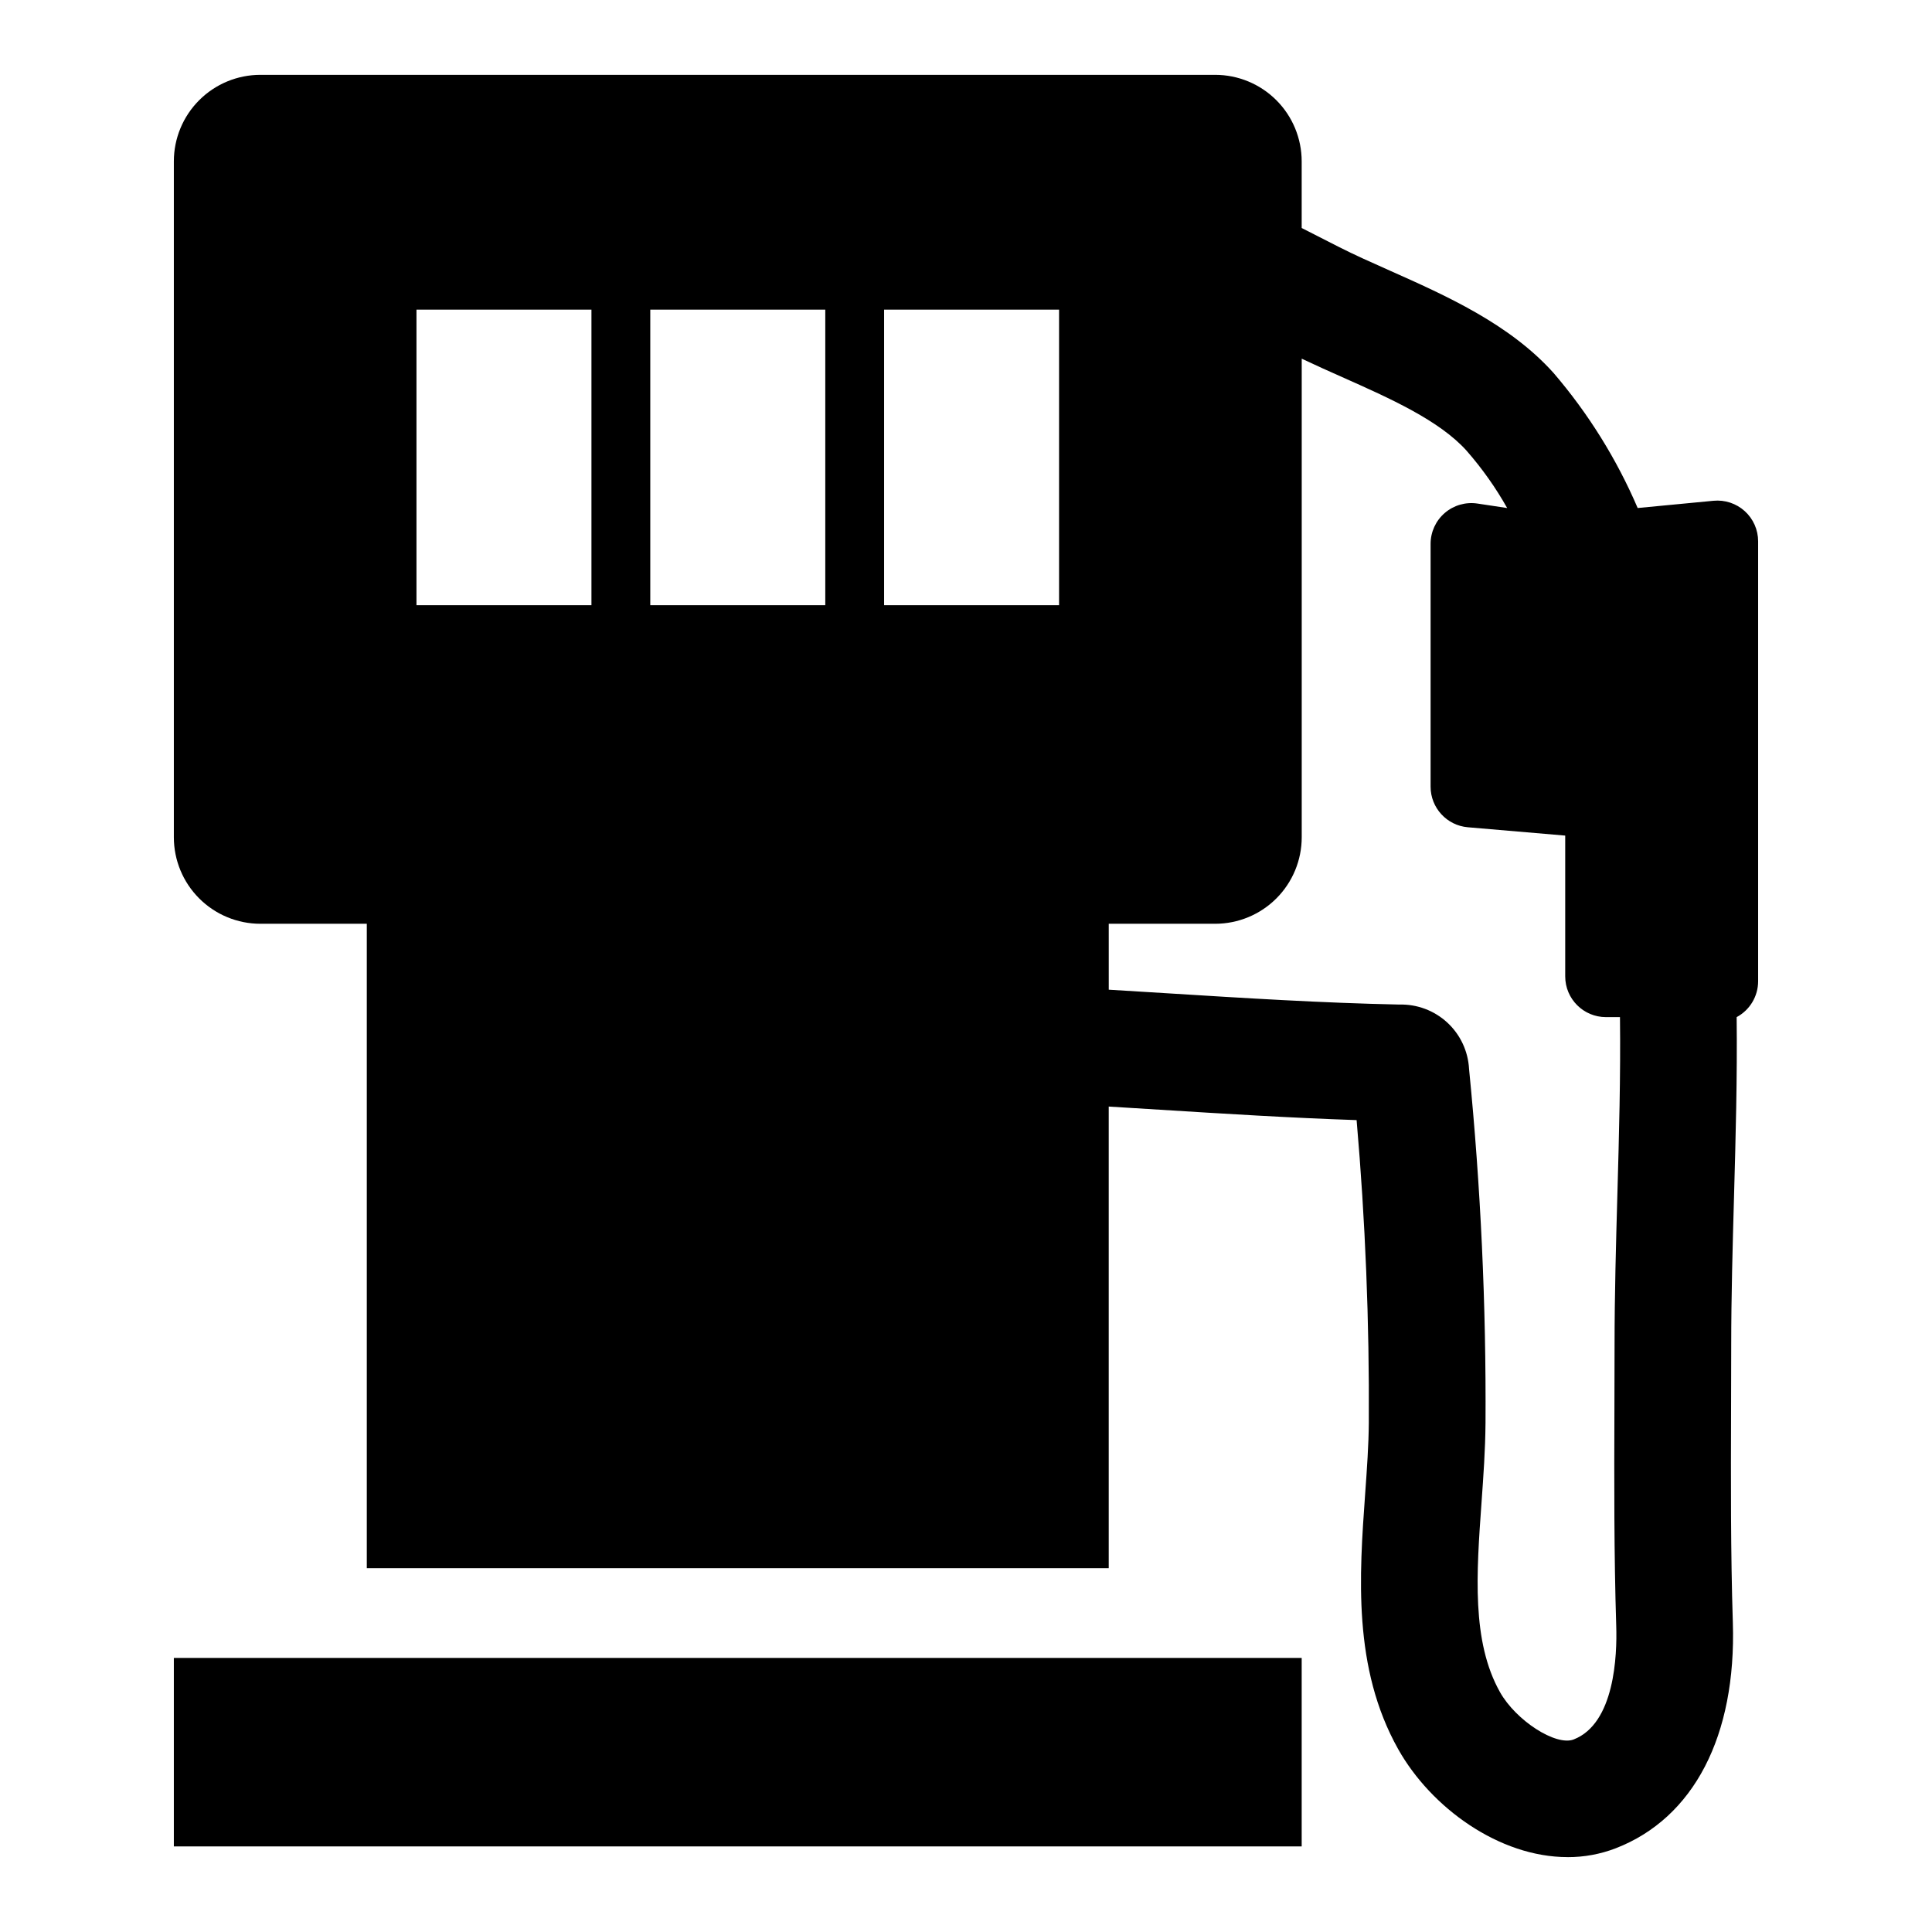
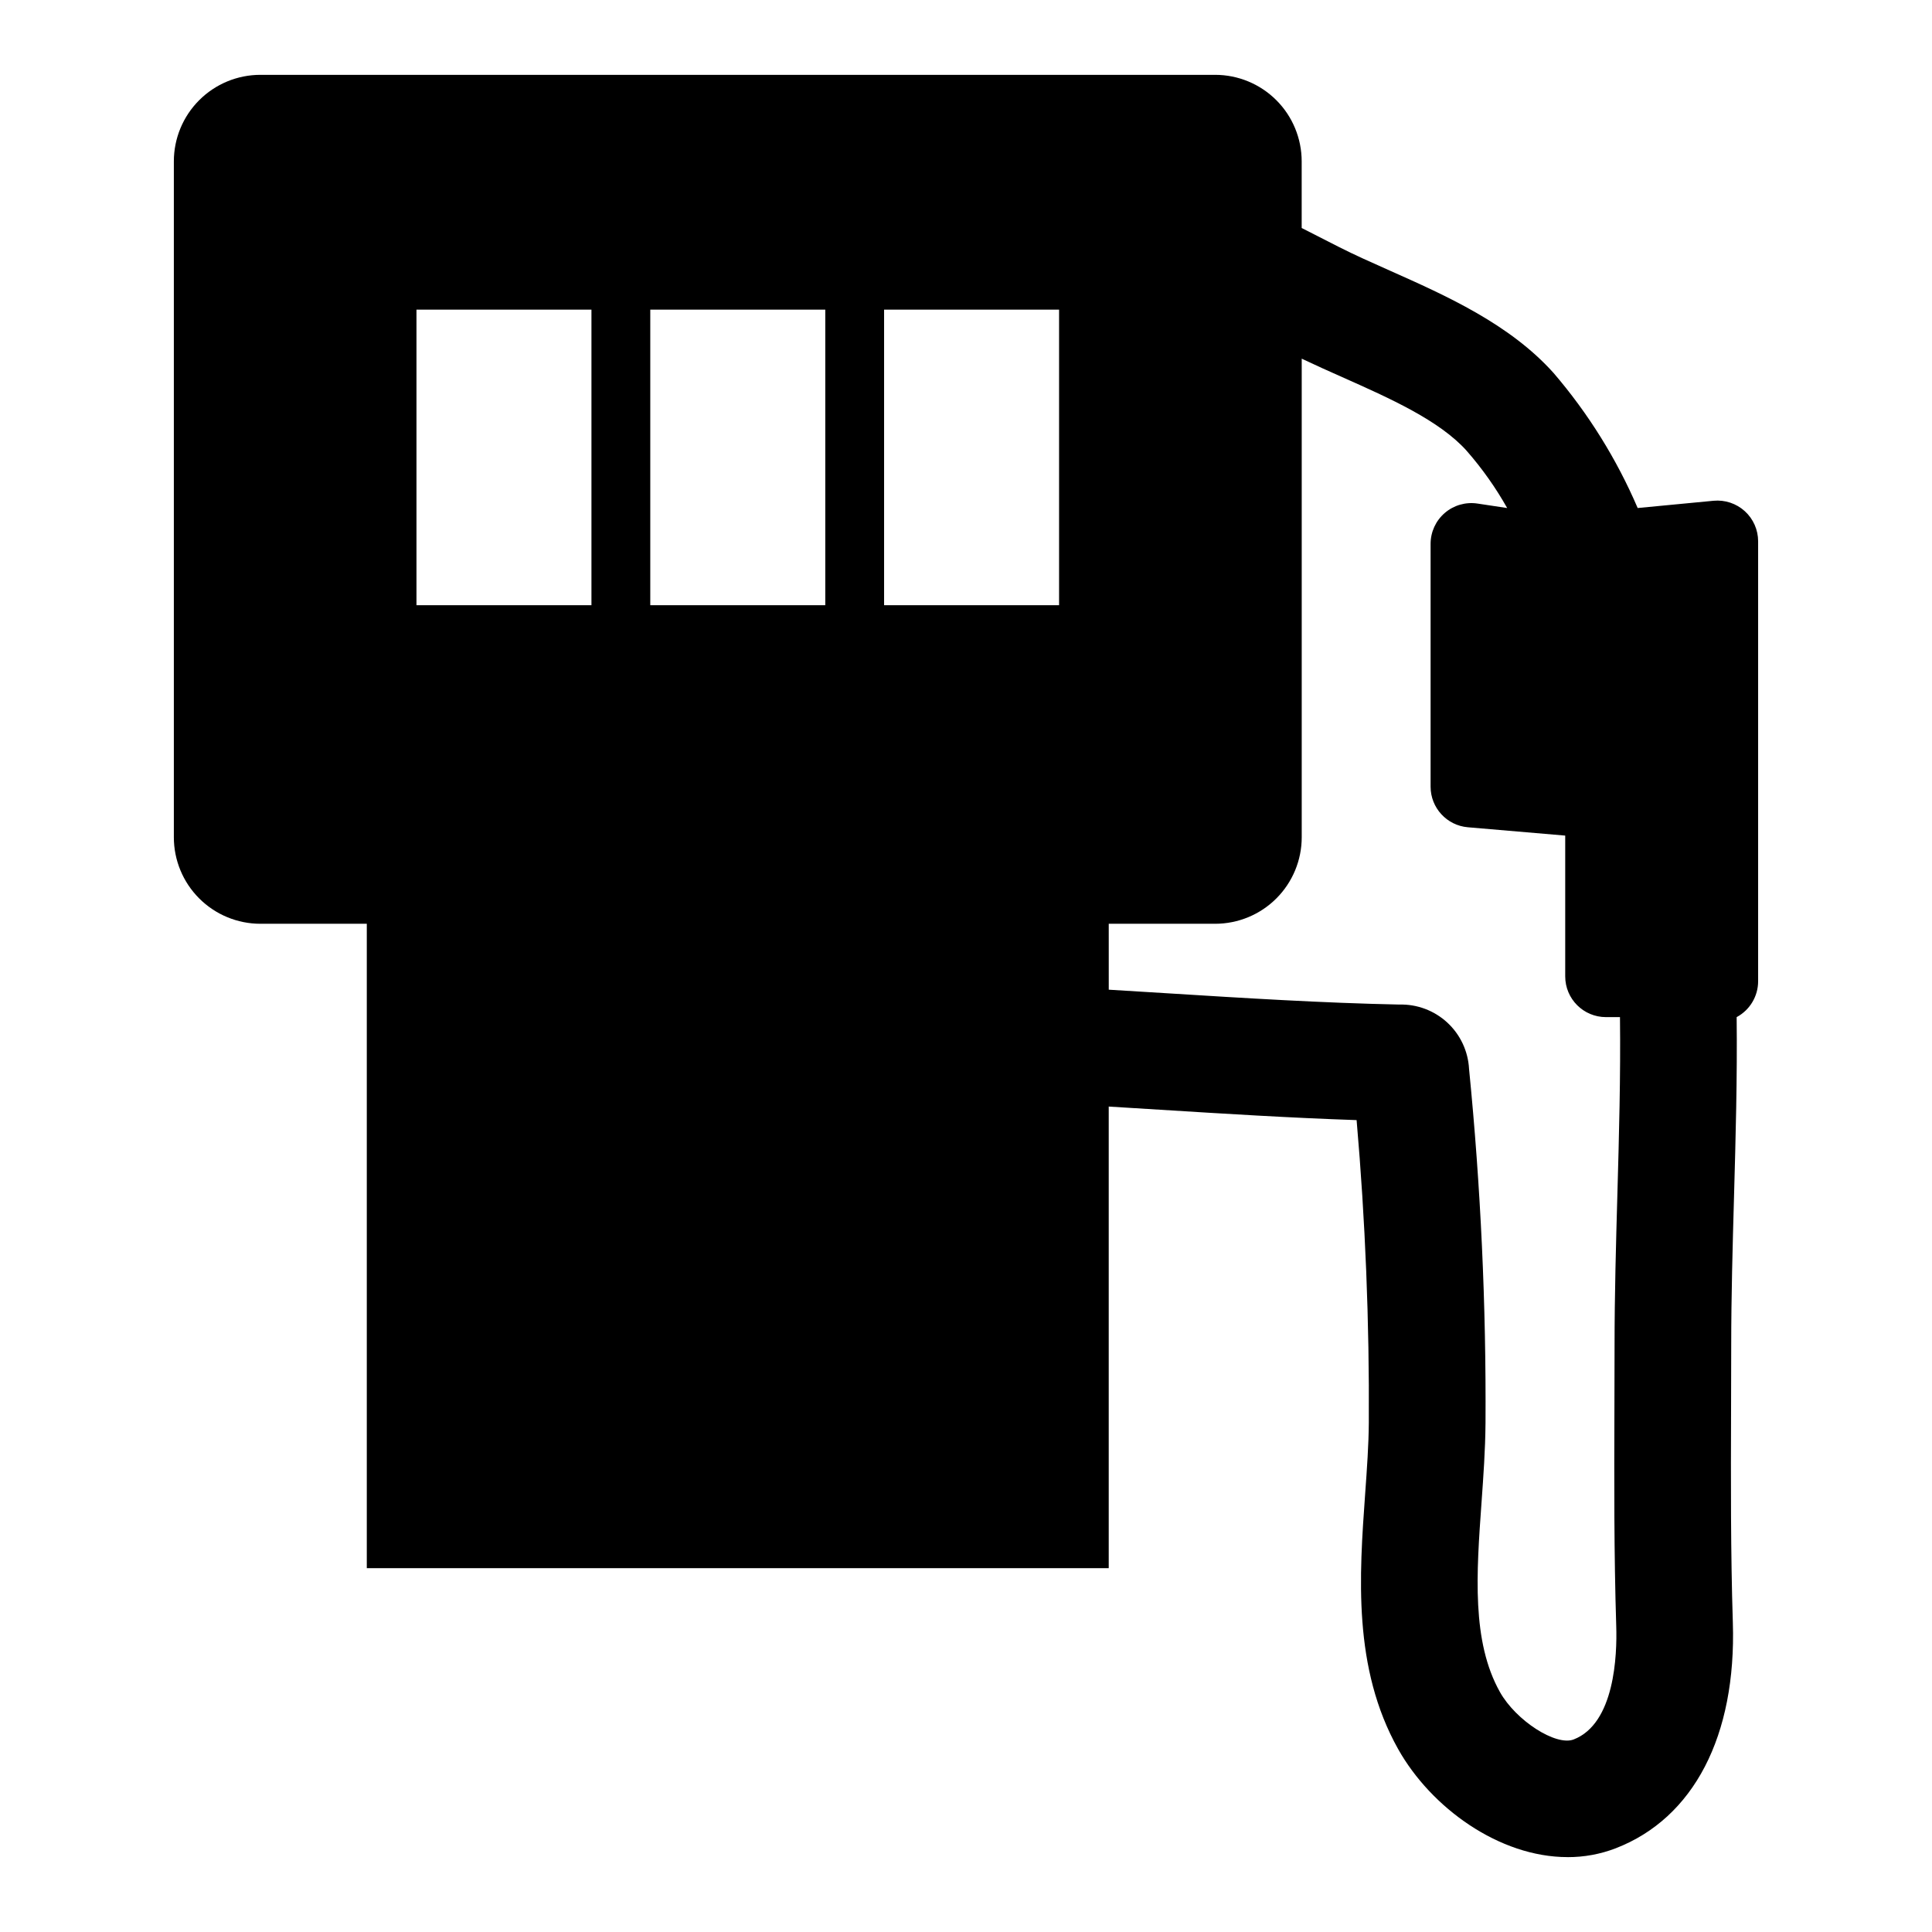
<svg xmlns="http://www.w3.org/2000/svg" fill="#000000" width="800px" height="800px" version="1.1" viewBox="144 144 512 512">
  <g>
-     <path d="m190.07 583.37h298.89v49.949h-298.89z" />
    <path d="m578 278.63c-5.566-12.977-13.07-25.035-22.262-35.758-11.656-13.023-28.559-20.543-43.469-27.18-4.832-2.152-9.398-4.184-13.457-6.25l-9.852-5.019v-17.652c0-6.082-2.414-11.918-6.715-16.219-4.301-4.301-10.137-6.719-16.219-6.719h-253.02c-6.082 0-11.914 2.418-16.215 6.719-4.305 4.301-6.719 10.137-6.719 16.219v179.1c0 6.086 2.414 11.918 6.719 16.219 4.301 4.301 10.133 6.719 16.215 6.719h28.199v170.77h196.62v-122.33c4.562 0.277 9.113 0.559 13.586 0.84 17.043 1.066 34.57 2.16 52.105 2.75 2.316 26.617 3.402 53.547 3.234 80.207-0.039 5.875-0.488 12.176-0.969 18.844-1.551 21.629-3.309 46.141 8.738 67.625 8.711 15.527 26.789 28.641 44.91 28.637l0.004 0.008c4.359 0.012 8.688-0.781 12.754-2.348 20.672-7.996 31.984-29.801 31.035-59.828-0.59-18.641-0.527-37.699-0.469-56.133 0.02-5.758 0.031-11.523 0.039-17.293 0-12.945 0.375-26.324 0.738-39.262 0.441-15.727 0.883-31.699 0.703-47.75 3.508-1.879 5.691-5.535 5.691-9.512v-116.58c0-3.039-1.281-5.941-3.531-7.988-2.254-2.047-5.262-3.047-8.293-2.758zm-277.26 25.75h-46.371v-78.324h46.371zm61.969 0h-46.379v-78.324h46.379zm61.957 0h-46.371v-78.324h46.371zm147.96 156.05c-0.371 13.152-0.75 26.75-0.75 40.129 0 5.738-0.012 11.469-0.039 17.191-0.059 18.699-0.121 38.035 0.484 57.211 0.242 7.617-0.379 25.793-11.285 30.012-4.703 1.82-15.297-5-19.543-12.578-7.512-13.395-6.227-31.316-4.867-50.289 0.492-6.871 1-13.977 1.047-20.859l0.004-0.004c0.191-31.383-1.266-62.754-4.363-93.98-0.25-4.688-2.32-9.094-5.769-12.277-3.449-3.184-8.008-4.894-12.699-4.769-20.383-0.418-41.285-1.723-61.496-2.988-5.102-0.32-10.297-0.641-15.516-0.953l-0.004-17.469h28.203c6.082 0 11.918-2.418 16.219-6.719 4.301-4.301 6.719-10.133 6.719-16.219v-126.82c3.535 1.684 7.176 3.312 10.738 4.894 12.664 5.637 25.762 11.465 33 19.551h-0.004c4.082 4.664 7.672 9.738 10.711 15.137l-7.891-1.188h0.004c-3.109-0.465-6.269 0.445-8.652 2.496-2.383 2.051-3.754 5.039-3.754 8.18v64.355c0 5.606 4.293 10.281 9.875 10.758l25.801 2.207v37.309c0 5.965 4.836 10.797 10.797 10.797h3.715c0.184 15.664-0.25 31.398-0.684 46.883z" />
  </g>
</svg>